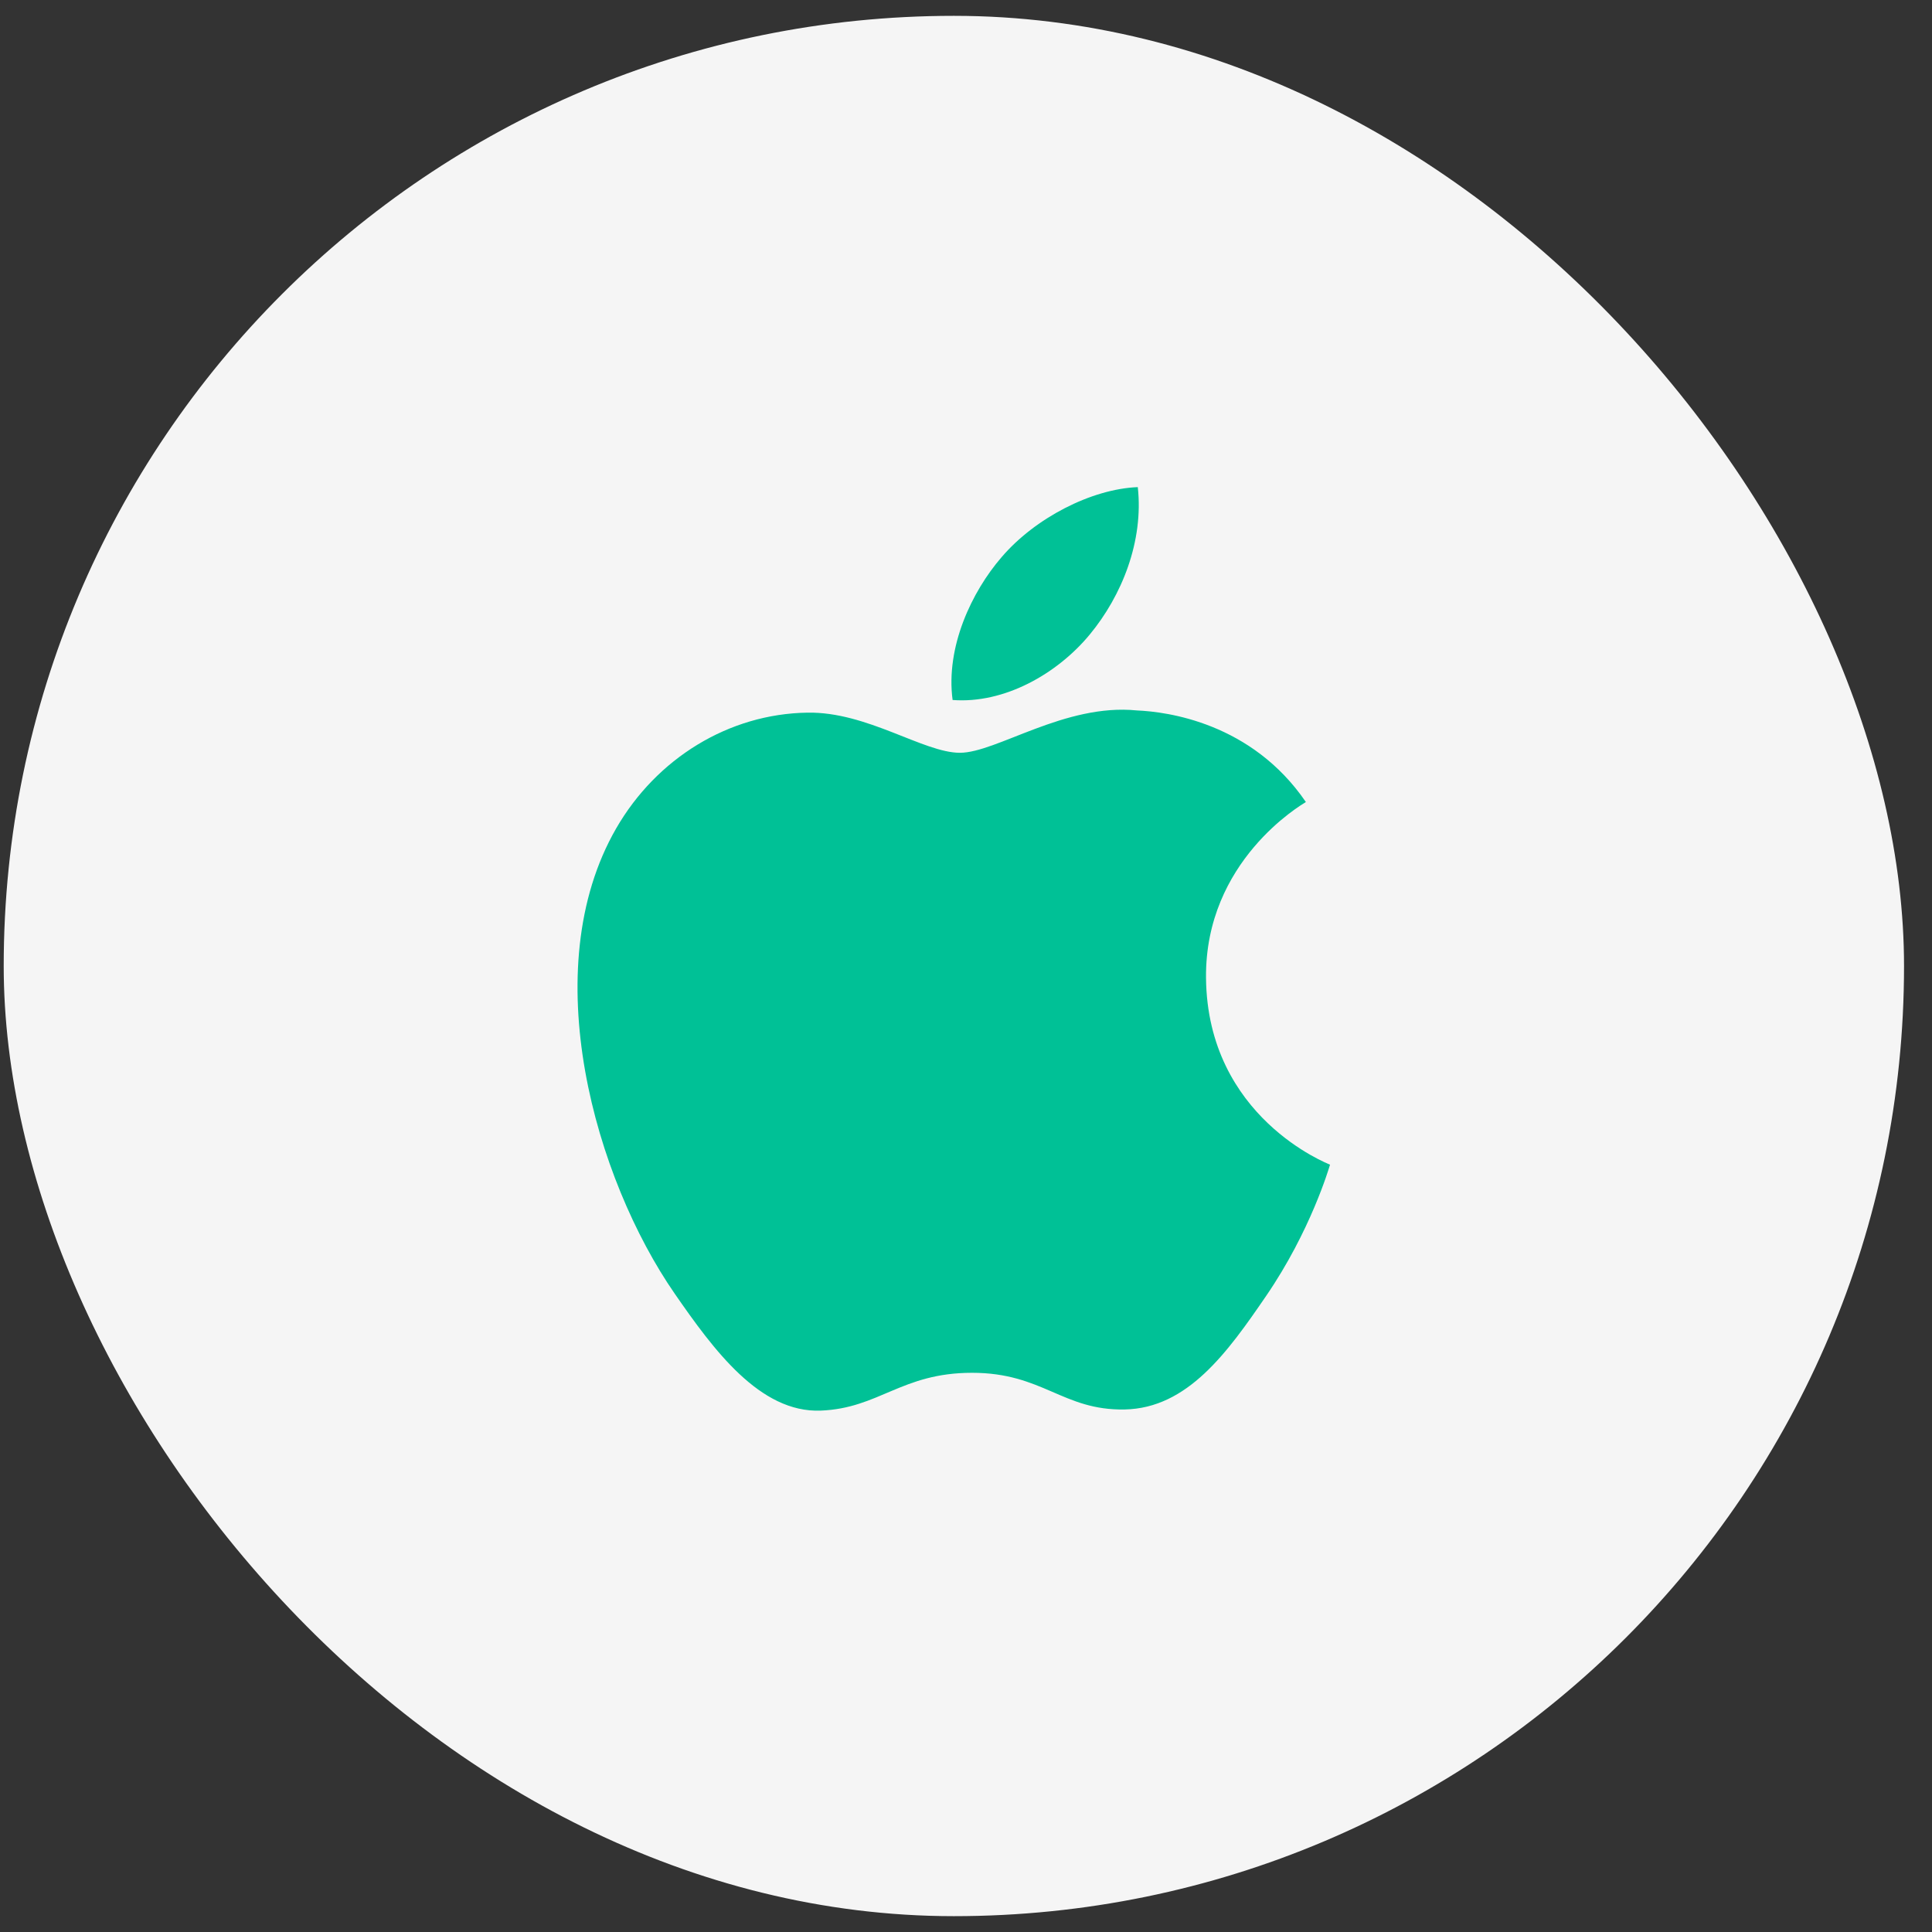
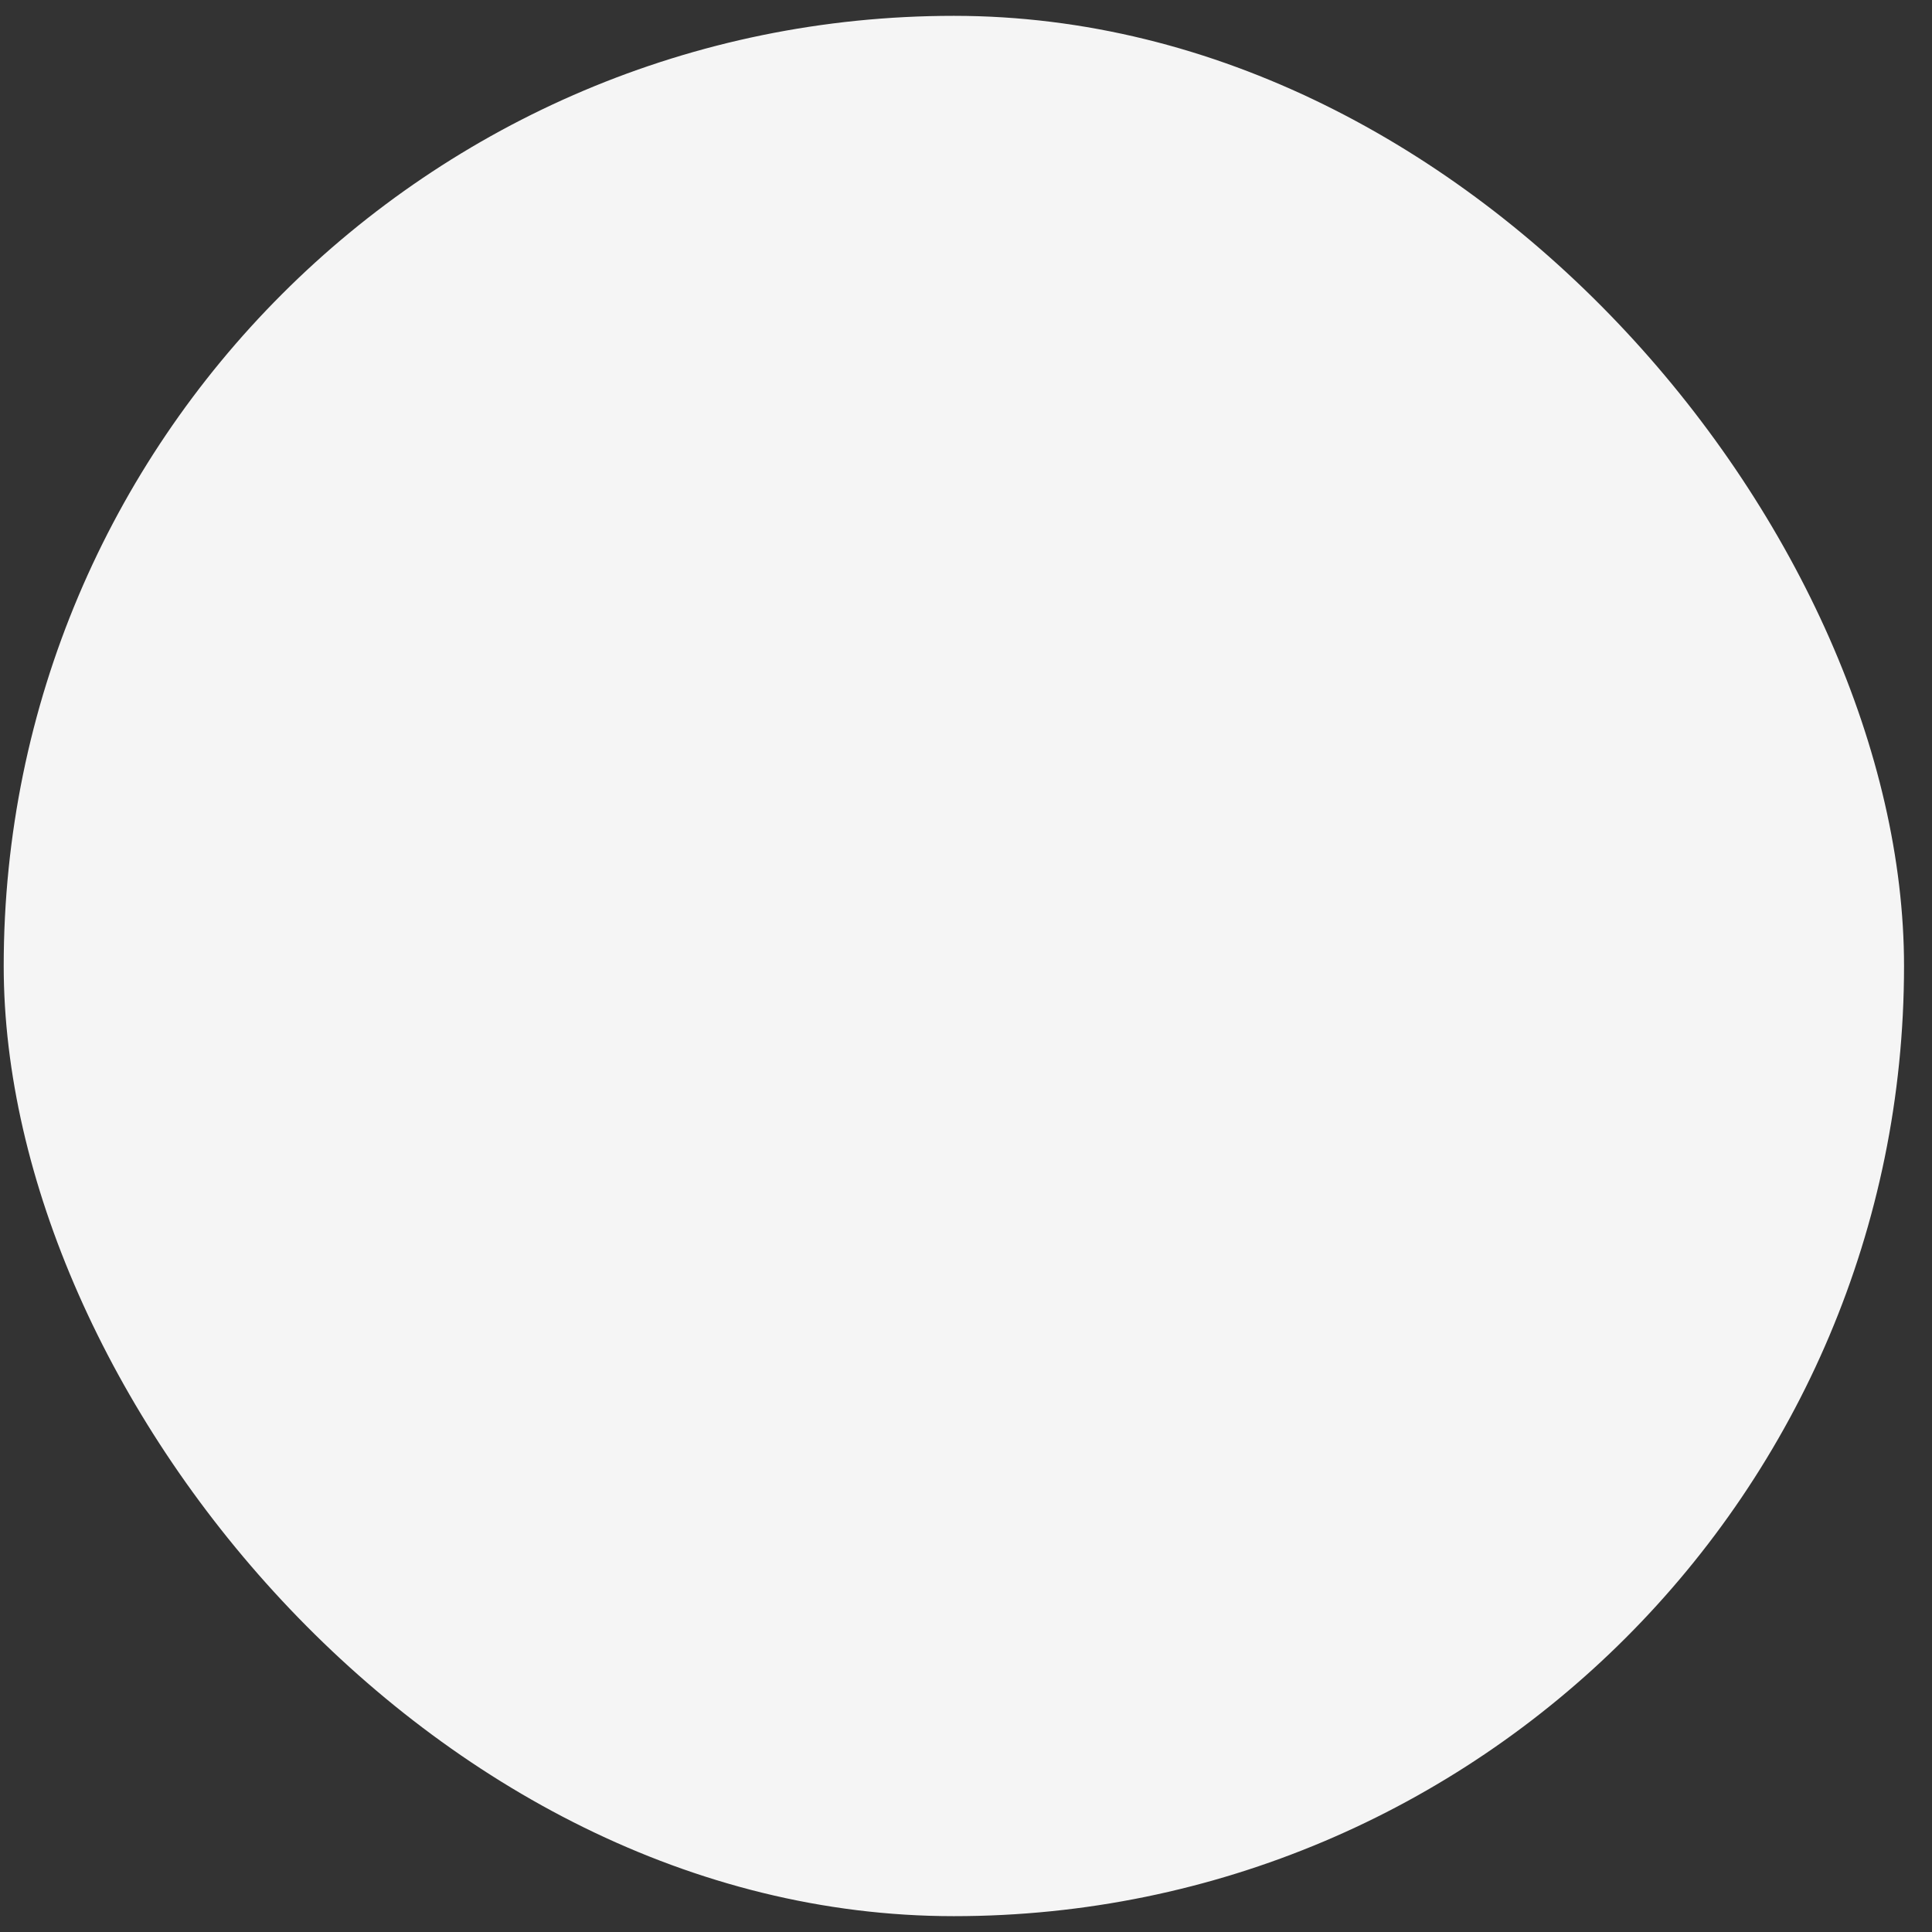
<svg xmlns="http://www.w3.org/2000/svg" width="61" height="61" viewBox="0 0 61 61" fill="none">
  <rect x="0" y="0" width="61" height="61" fill="#333333" stroke="none" />
  <rect x="0.117" y="0.5" width="60" height="60" rx="30" fill="#F5F5F5" />
-   <path d="M38.078 30.872C38.119 35.285 41.952 36.753 41.994 36.772C41.962 36.875 41.382 38.865 39.975 40.919C38.759 42.696 37.496 44.465 35.508 44.502C33.554 44.538 32.926 43.344 30.692 43.344C28.459 43.344 27.761 44.465 25.911 44.538C23.992 44.611 22.53 42.617 21.304 40.847C18.798 37.227 16.883 30.617 19.455 26.155C20.732 23.94 23.015 22.537 25.493 22.501C27.377 22.465 29.156 23.768 30.308 23.768C31.46 23.768 33.622 22.201 35.895 22.431C36.846 22.471 39.517 22.815 41.231 25.323C41.093 25.409 38.045 27.183 38.078 30.872V30.872ZM34.406 20.036C35.425 18.803 36.111 17.087 35.924 15.38C34.455 15.439 32.679 16.358 31.625 17.59C30.681 18.681 29.854 20.427 30.077 22.101C31.714 22.227 33.387 21.269 34.406 20.036" fill="#00C196" />
</svg>